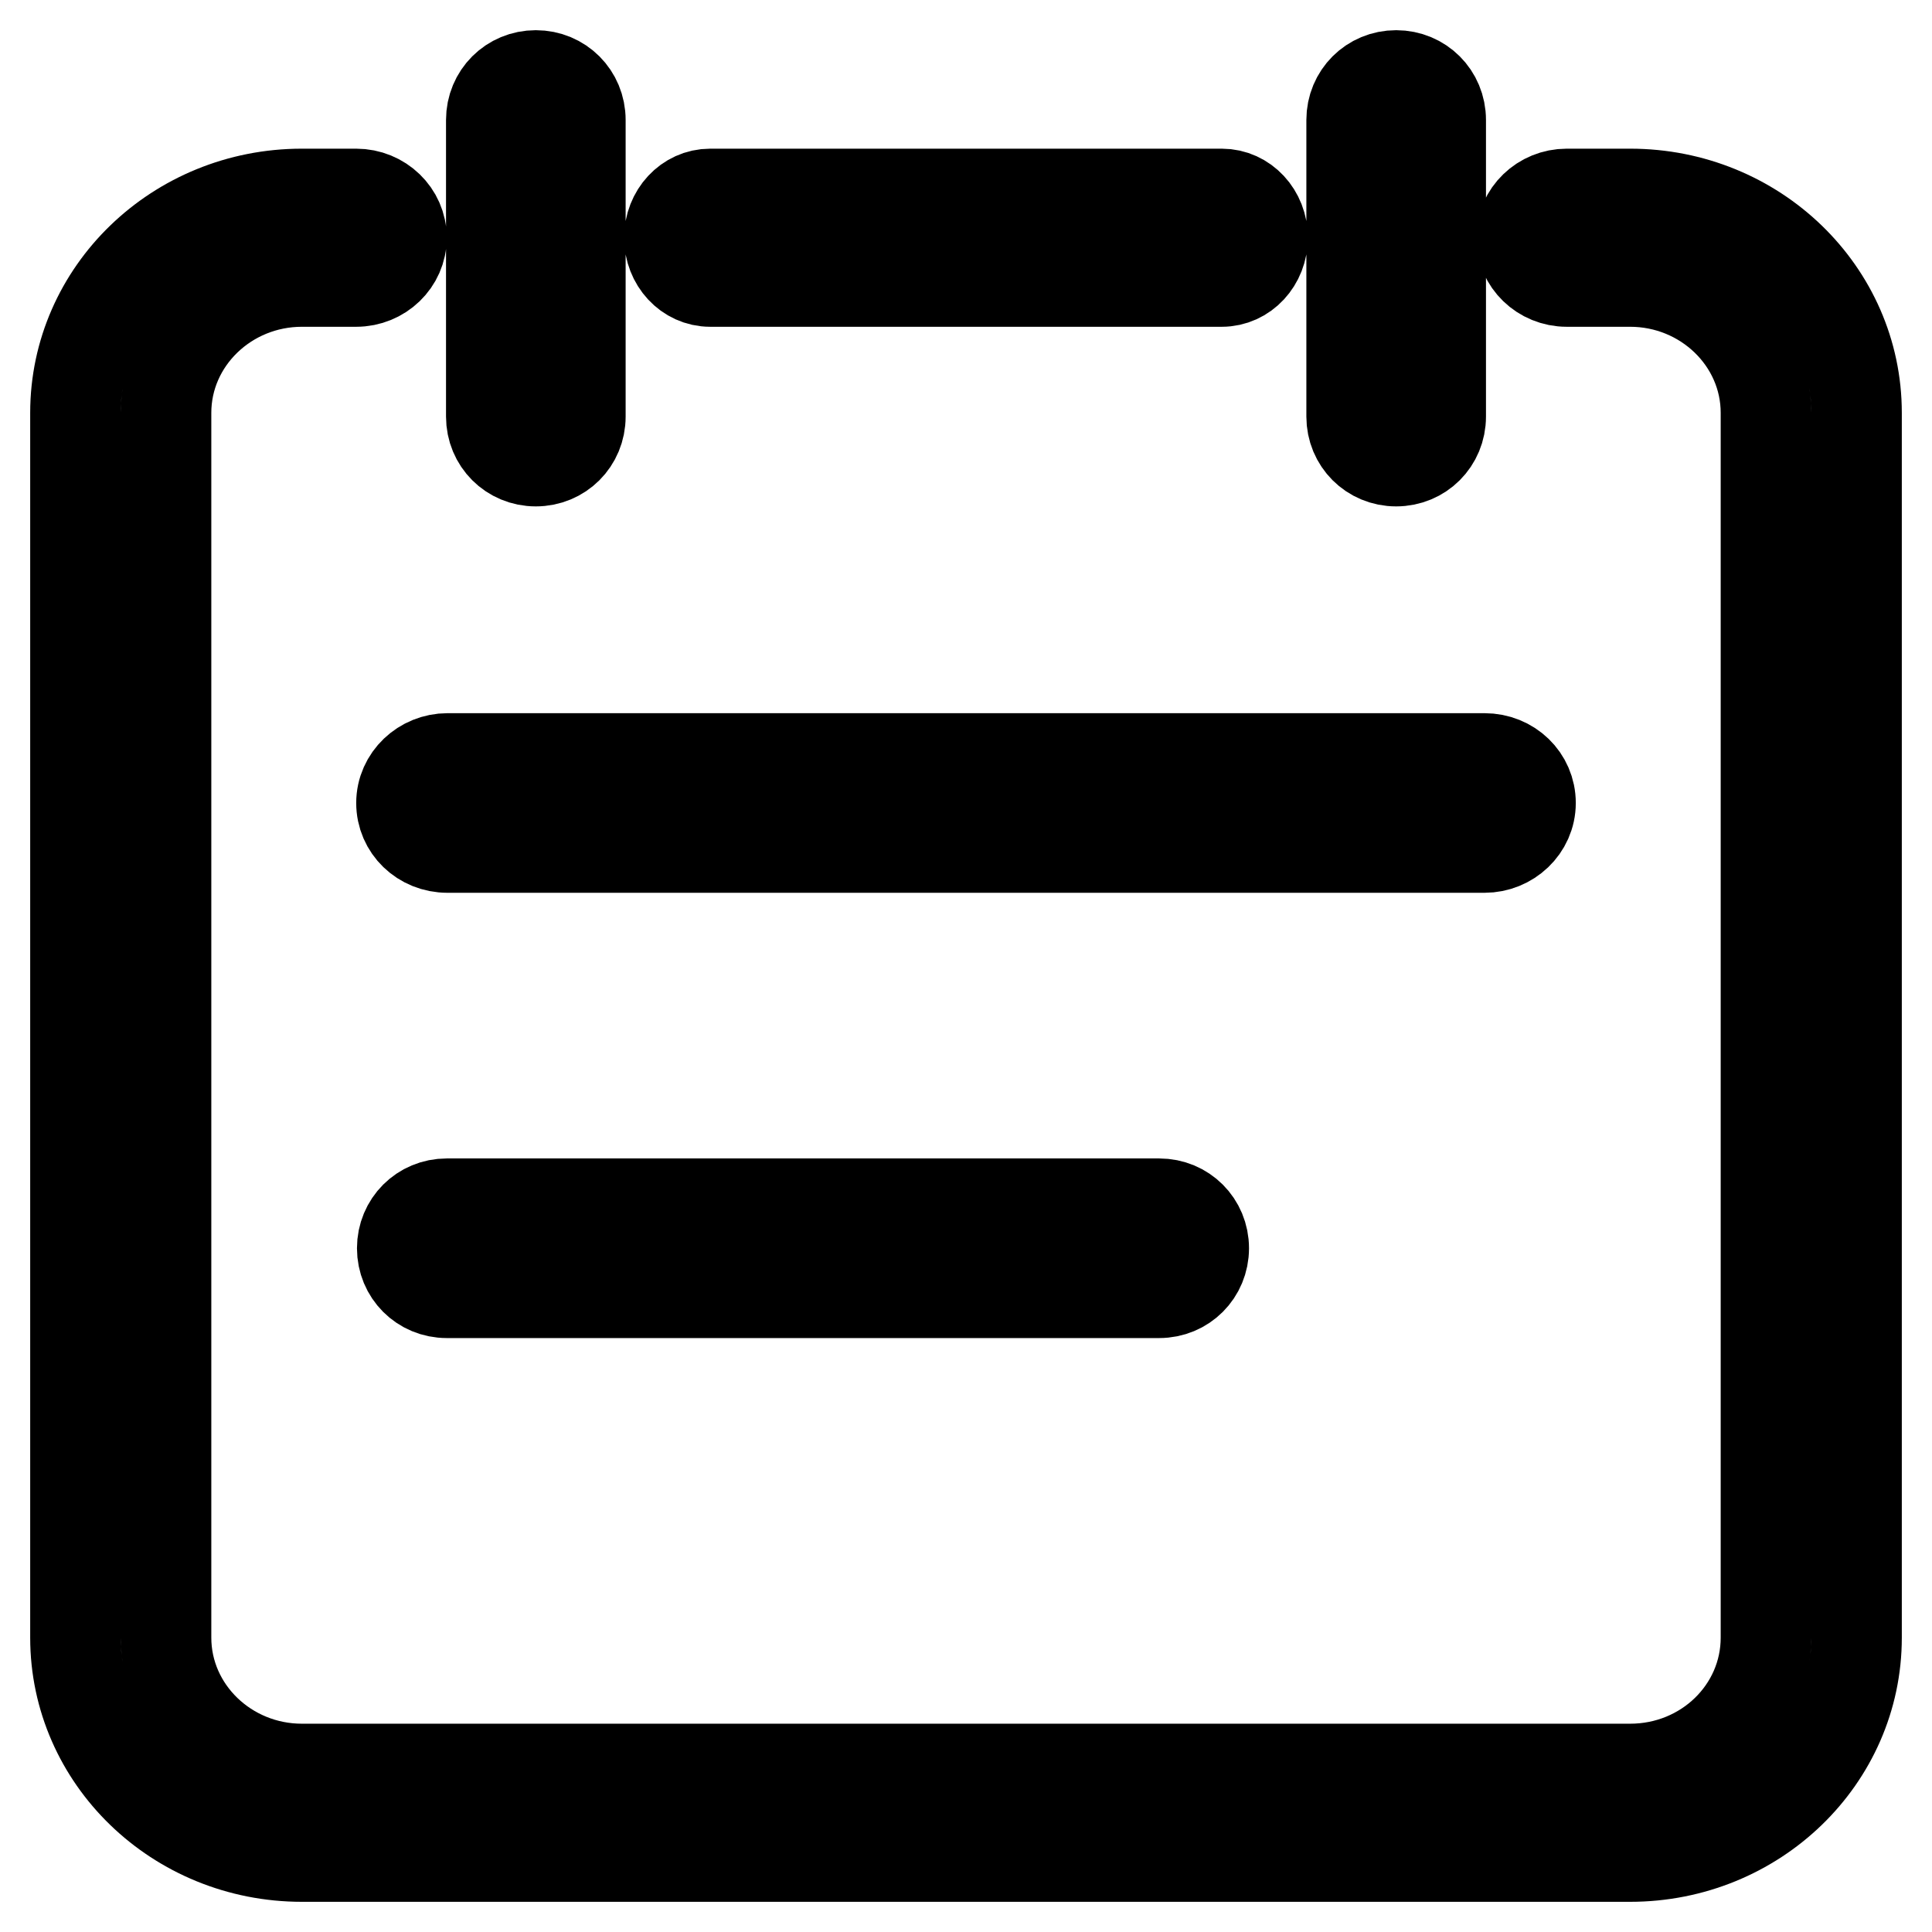
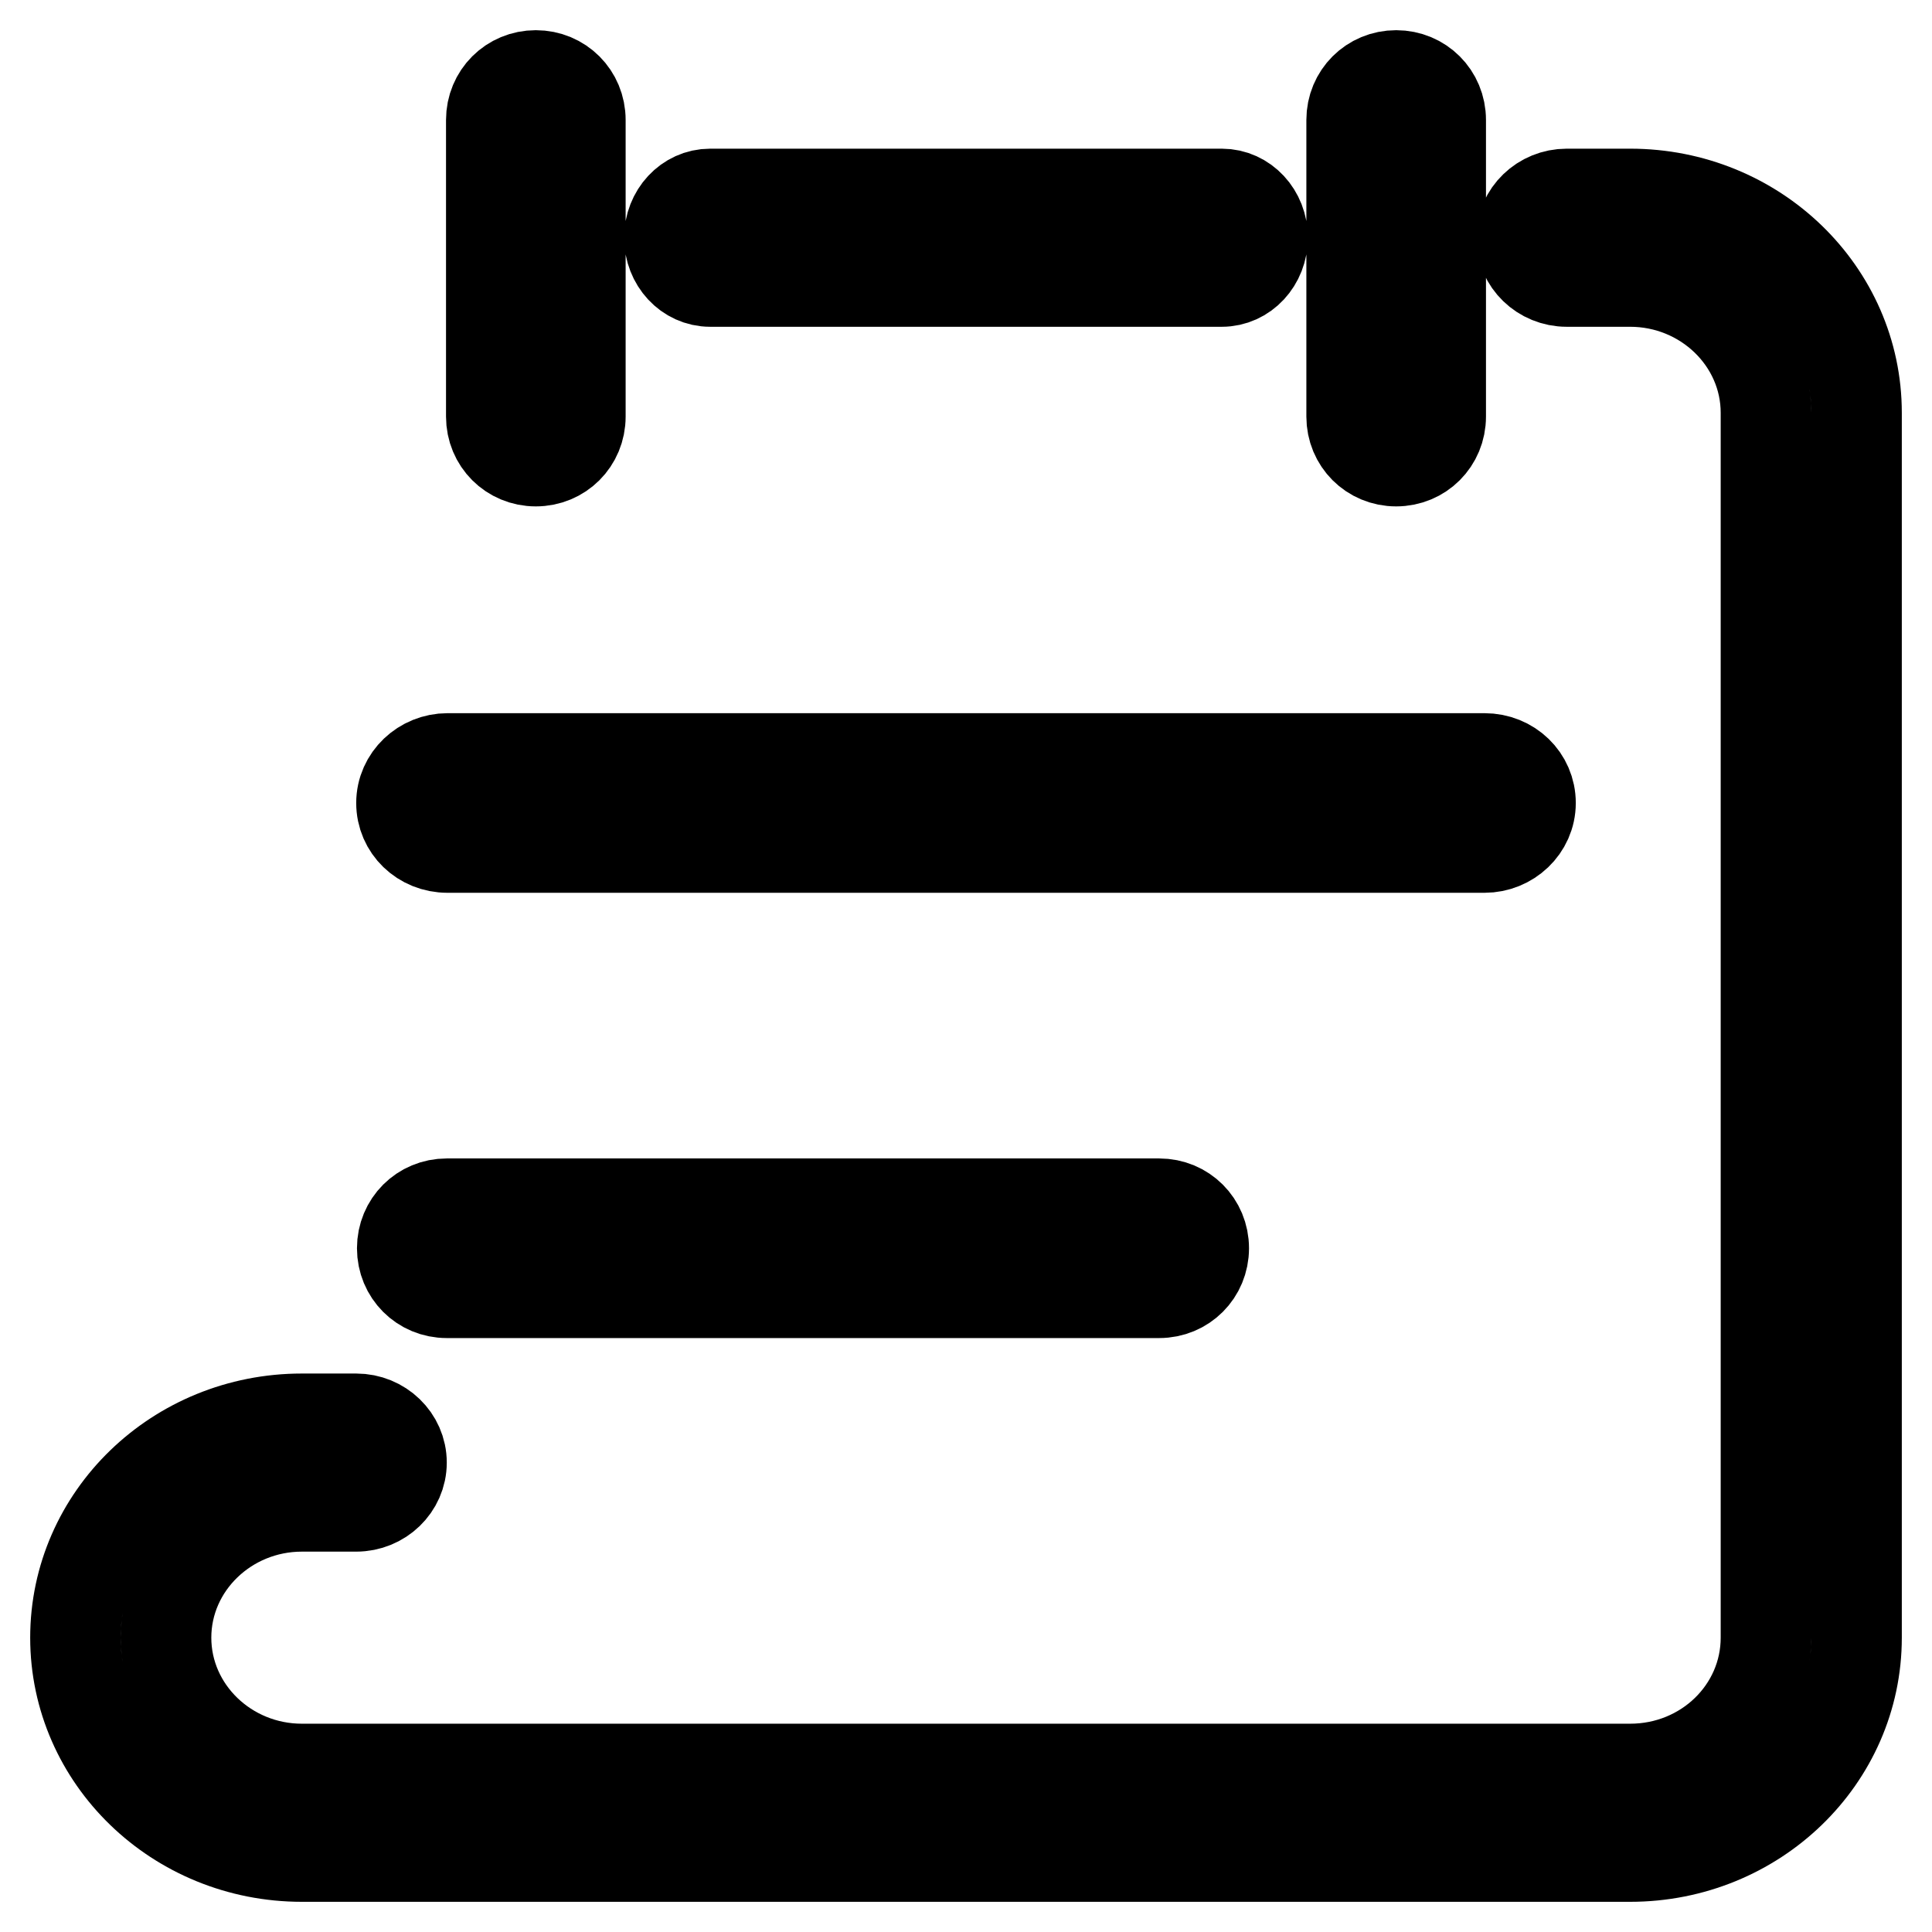
<svg xmlns="http://www.w3.org/2000/svg" version="1.1" x="0px" y="0px" viewBox="0 0 256 256" enable-background="new 0 0 256 256" xml:space="preserve">
  <g>
-     <path stroke-width="12" fill-opacity="0" stroke="#000000" d="M161.9,37.3c3,0,5.4-2.6,5.4-5.8c0-3.2-2.4-5.8-5.4-5.8H94.1c-3,0-5.4,2.6-5.4,5.8c0,3.2,2.4,5.8,5.4,5.8 H161.9z M216,37.3c9.9,0,18,7.8,18,17.4V217c0,9.6-8,17.4-18,17.4H40c-9.9,0-18-7.8-18-17.4V54.7c0-9.6,8.1-17.4,18-17.4h7.2 c3.3,0,6-2.6,6-5.8c0-3.2-2.7-5.8-6-5.8H40c-16.6,0-30,13-30,29V217c0,16,13.4,29,30,29H216c16.6,0,30-13,30-29V54.7 c0-16-13.4-29-30-29h-8.4c-3.3,0-6,2.6-6,5.8c0,3.2,2.7,5.8,6,5.8H216z M65.1,55.2c0,3.3,2.6,5.9,5.9,5.9c3.3,0,5.9-2.6,5.9-5.9 V15.9c0-3.3-2.6-5.9-5.9-5.9c-3.3,0-5.9,2.6-5.9,5.9V55.2z M179.1,55.2c0,3.3,2.6,5.9,5.9,5.9c3.3,0,5.9-2.6,5.9-5.9V15.9 c0-3.3-2.6-5.9-5.9-5.9c-3.3,0-5.9,2.6-5.9,5.9V55.2z M196.7,112.3c3.3,0,6.1-2.6,6.1-5.9s-2.7-5.9-6.1-5.9H59.3 c-3.3,0-6.1,2.6-6.1,5.9s2.7,5.9,6.1,5.9H196.7z M153.6,171.3c3.3,0,5.9-2.6,5.9-5.9c0-3.3-2.6-5.9-5.9-5.9H59.2 c-3.3,0-5.9,2.6-5.9,5.9c0,3.3,2.6,5.9,5.9,5.9H153.6z" />
+     <path stroke-width="12" fill-opacity="0" stroke="#000000" d="M161.9,37.3c3,0,5.4-2.6,5.4-5.8c0-3.2-2.4-5.8-5.4-5.8H94.1c-3,0-5.4,2.6-5.4,5.8c0,3.2,2.4,5.8,5.4,5.8 H161.9z M216,37.3c9.9,0,18,7.8,18,17.4V217c0,9.6-8,17.4-18,17.4H40c-9.9,0-18-7.8-18-17.4c0-9.6,8.1-17.4,18-17.4h7.2 c3.3,0,6-2.6,6-5.8c0-3.2-2.7-5.8-6-5.8H40c-16.6,0-30,13-30,29V217c0,16,13.4,29,30,29H216c16.6,0,30-13,30-29V54.7 c0-16-13.4-29-30-29h-8.4c-3.3,0-6,2.6-6,5.8c0,3.2,2.7,5.8,6,5.8H216z M65.1,55.2c0,3.3,2.6,5.9,5.9,5.9c3.3,0,5.9-2.6,5.9-5.9 V15.9c0-3.3-2.6-5.9-5.9-5.9c-3.3,0-5.9,2.6-5.9,5.9V55.2z M179.1,55.2c0,3.3,2.6,5.9,5.9,5.9c3.3,0,5.9-2.6,5.9-5.9V15.9 c0-3.3-2.6-5.9-5.9-5.9c-3.3,0-5.9,2.6-5.9,5.9V55.2z M196.7,112.3c3.3,0,6.1-2.6,6.1-5.9s-2.7-5.9-6.1-5.9H59.3 c-3.3,0-6.1,2.6-6.1,5.9s2.7,5.9,6.1,5.9H196.7z M153.6,171.3c3.3,0,5.9-2.6,5.9-5.9c0-3.3-2.6-5.9-5.9-5.9H59.2 c-3.3,0-5.9,2.6-5.9,5.9c0,3.3,2.6,5.9,5.9,5.9H153.6z" />
  </g>
</svg>